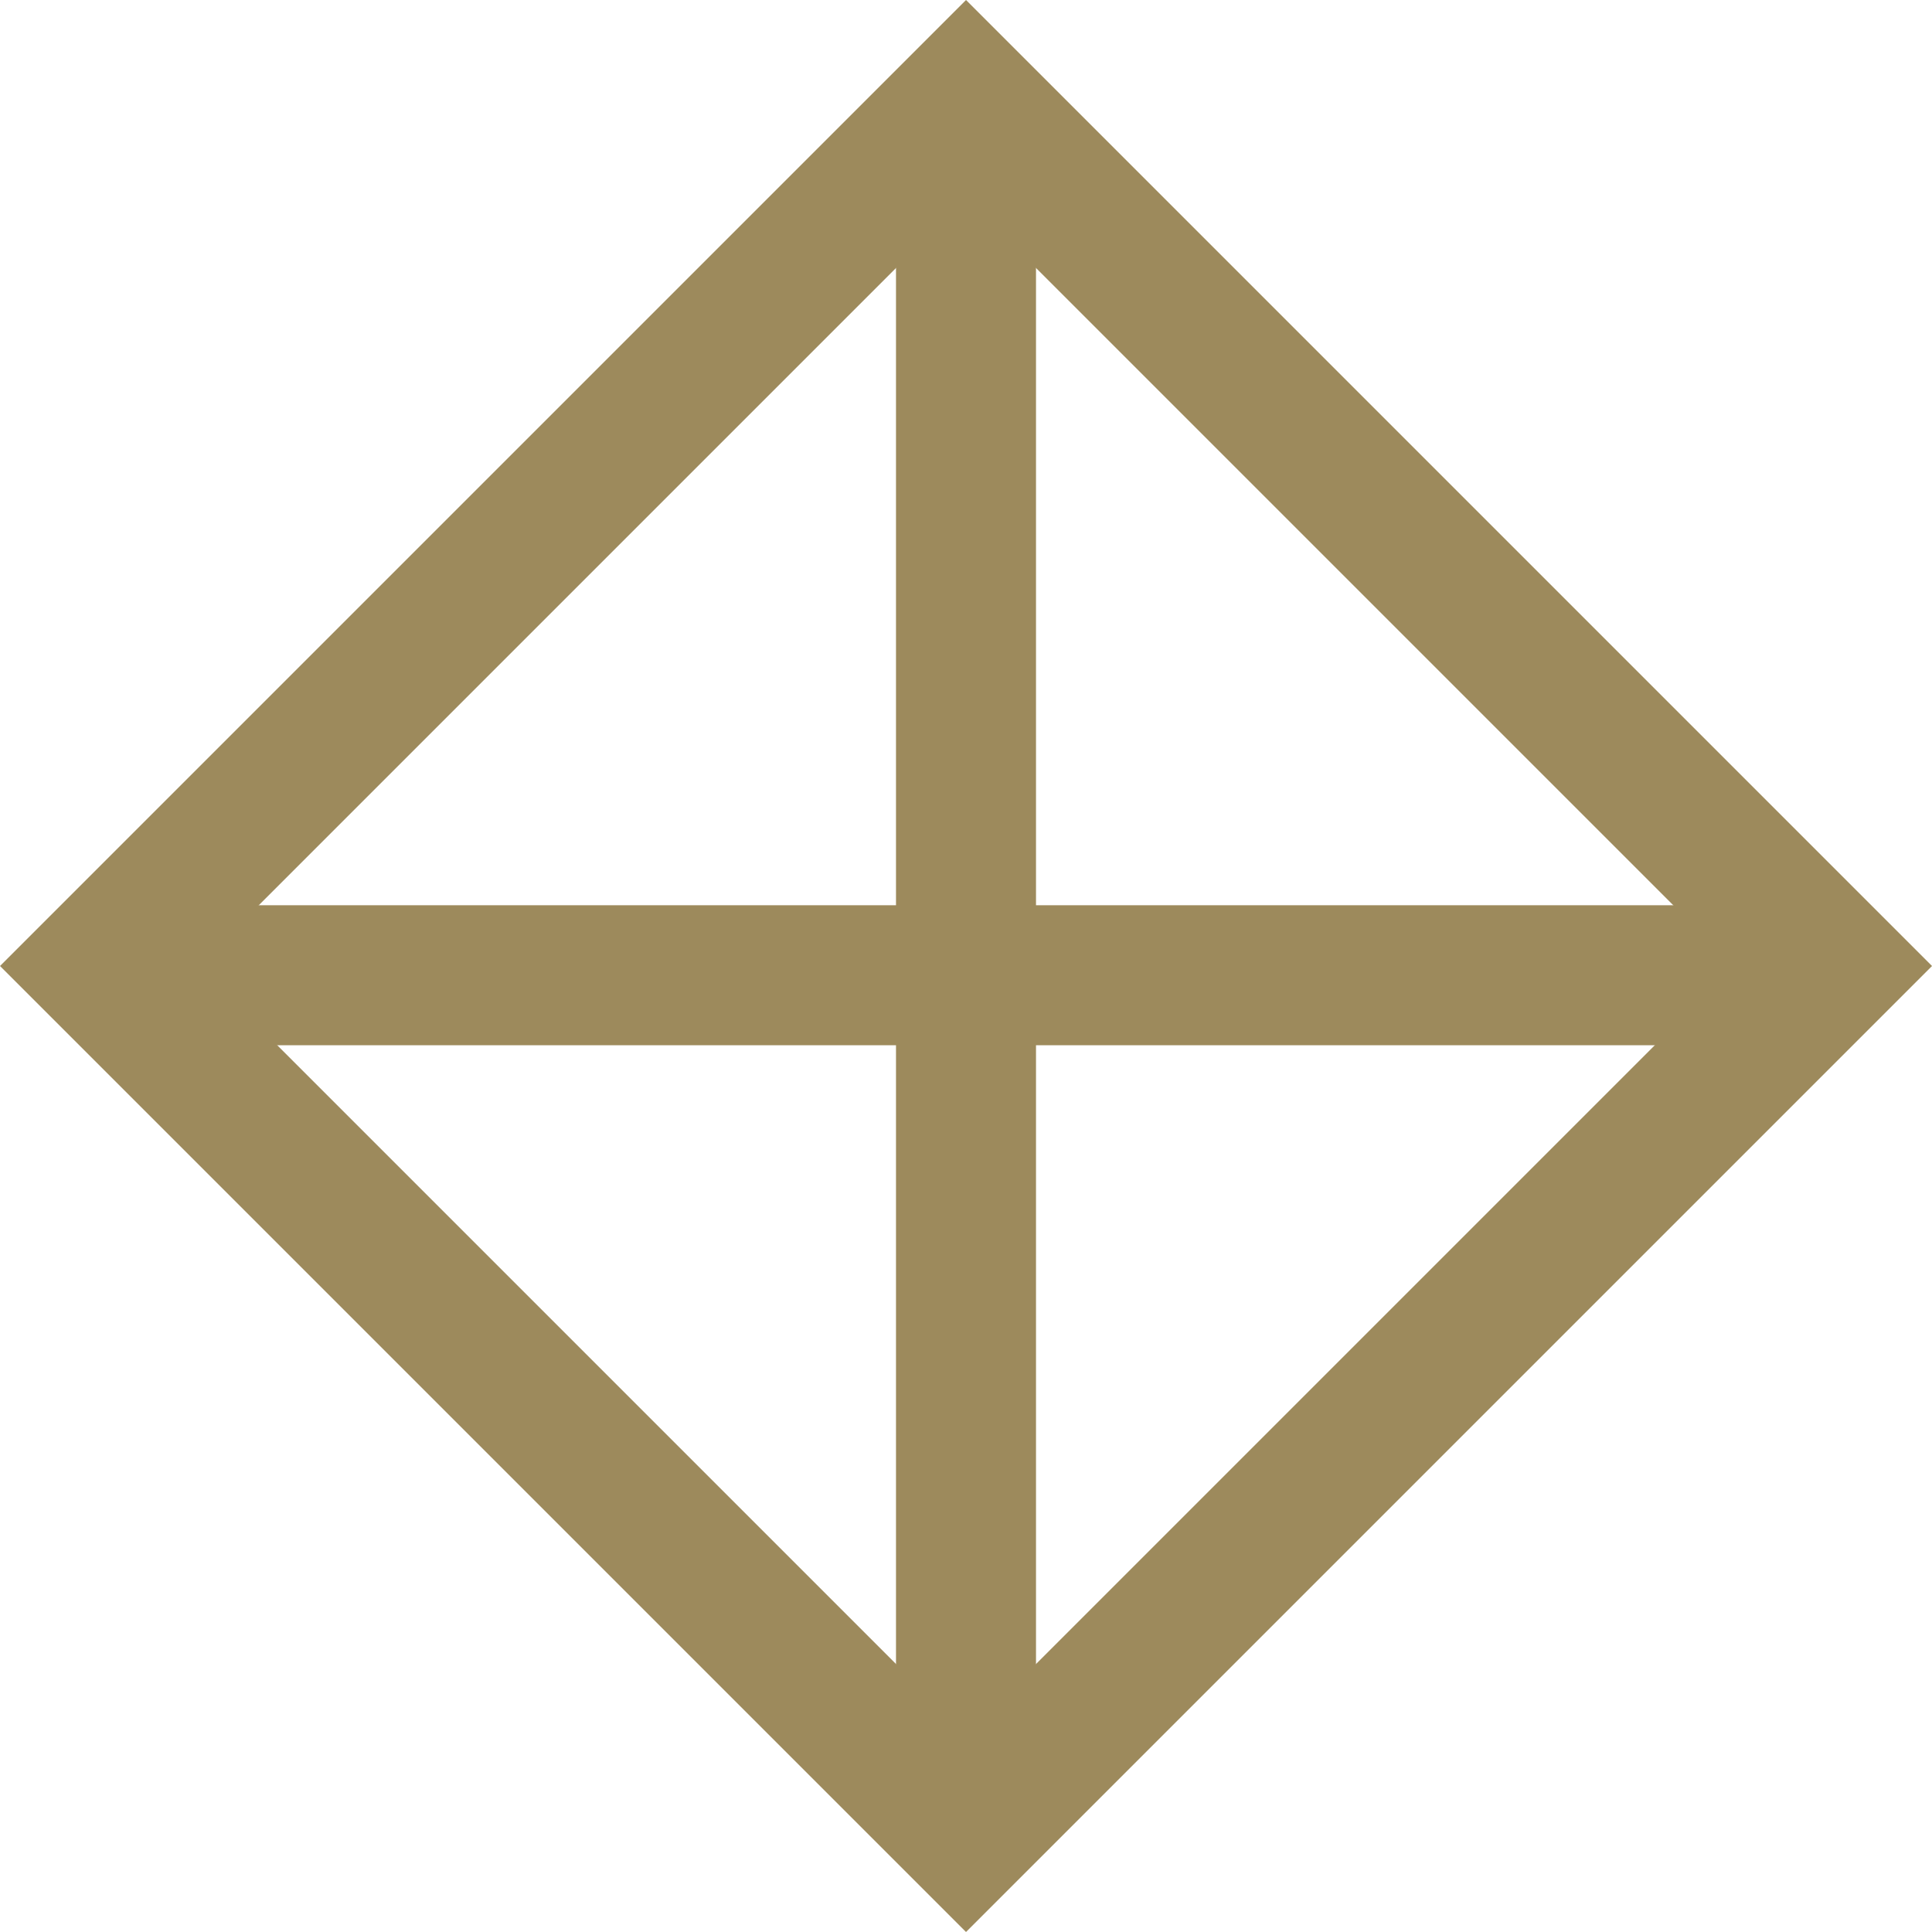
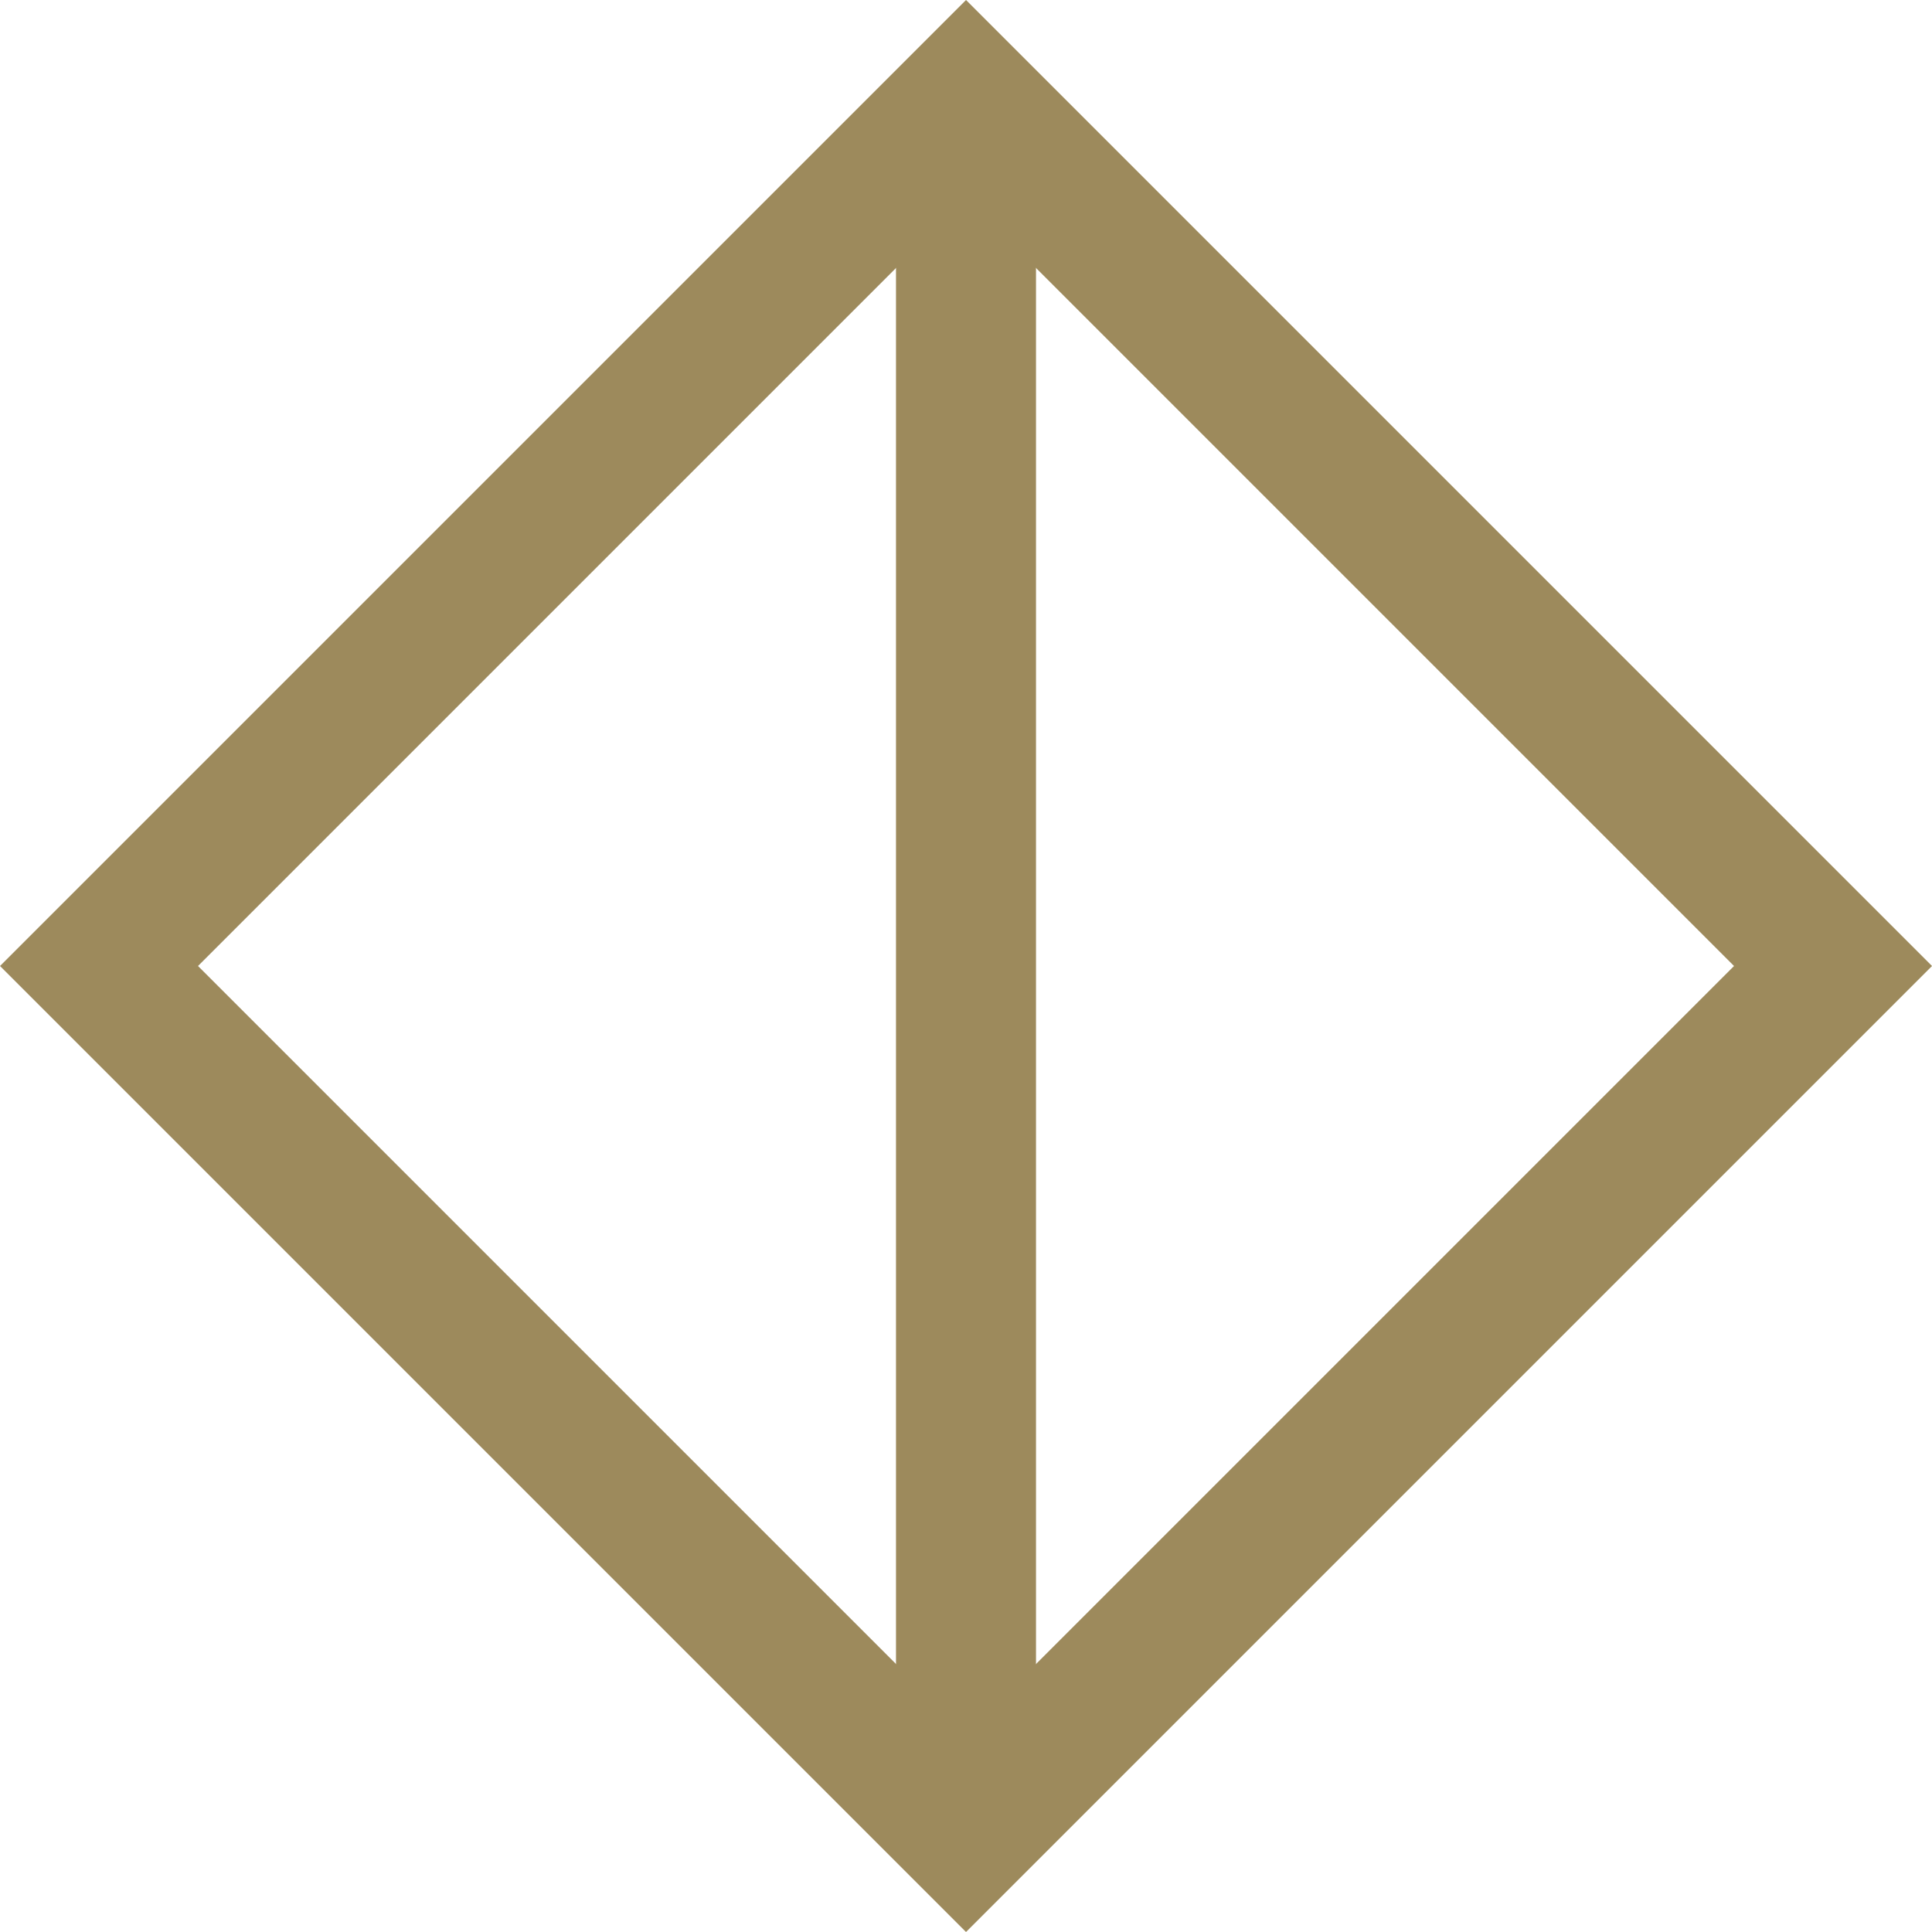
<svg xmlns="http://www.w3.org/2000/svg" width="68.998" height="68.998" viewBox="0 0 68.998 68.998">
  <defs>
    <style>.a{fill:none;stroke:#9d8a5c;stroke-miterlimit:10;stroke-width:5px;}</style>
  </defs>
  <g transform="translate(-627.094 -398.523)">
    <line class="a" y1="61.267" transform="translate(661.593 402.718)" />
-     <line class="a" x2="61.267" transform="translate(630.959 433.352)" />
    <rect class="a" width="43.789" height="43.789" transform="translate(630.63 433.022) rotate(-45)" />
  </g>
</svg>